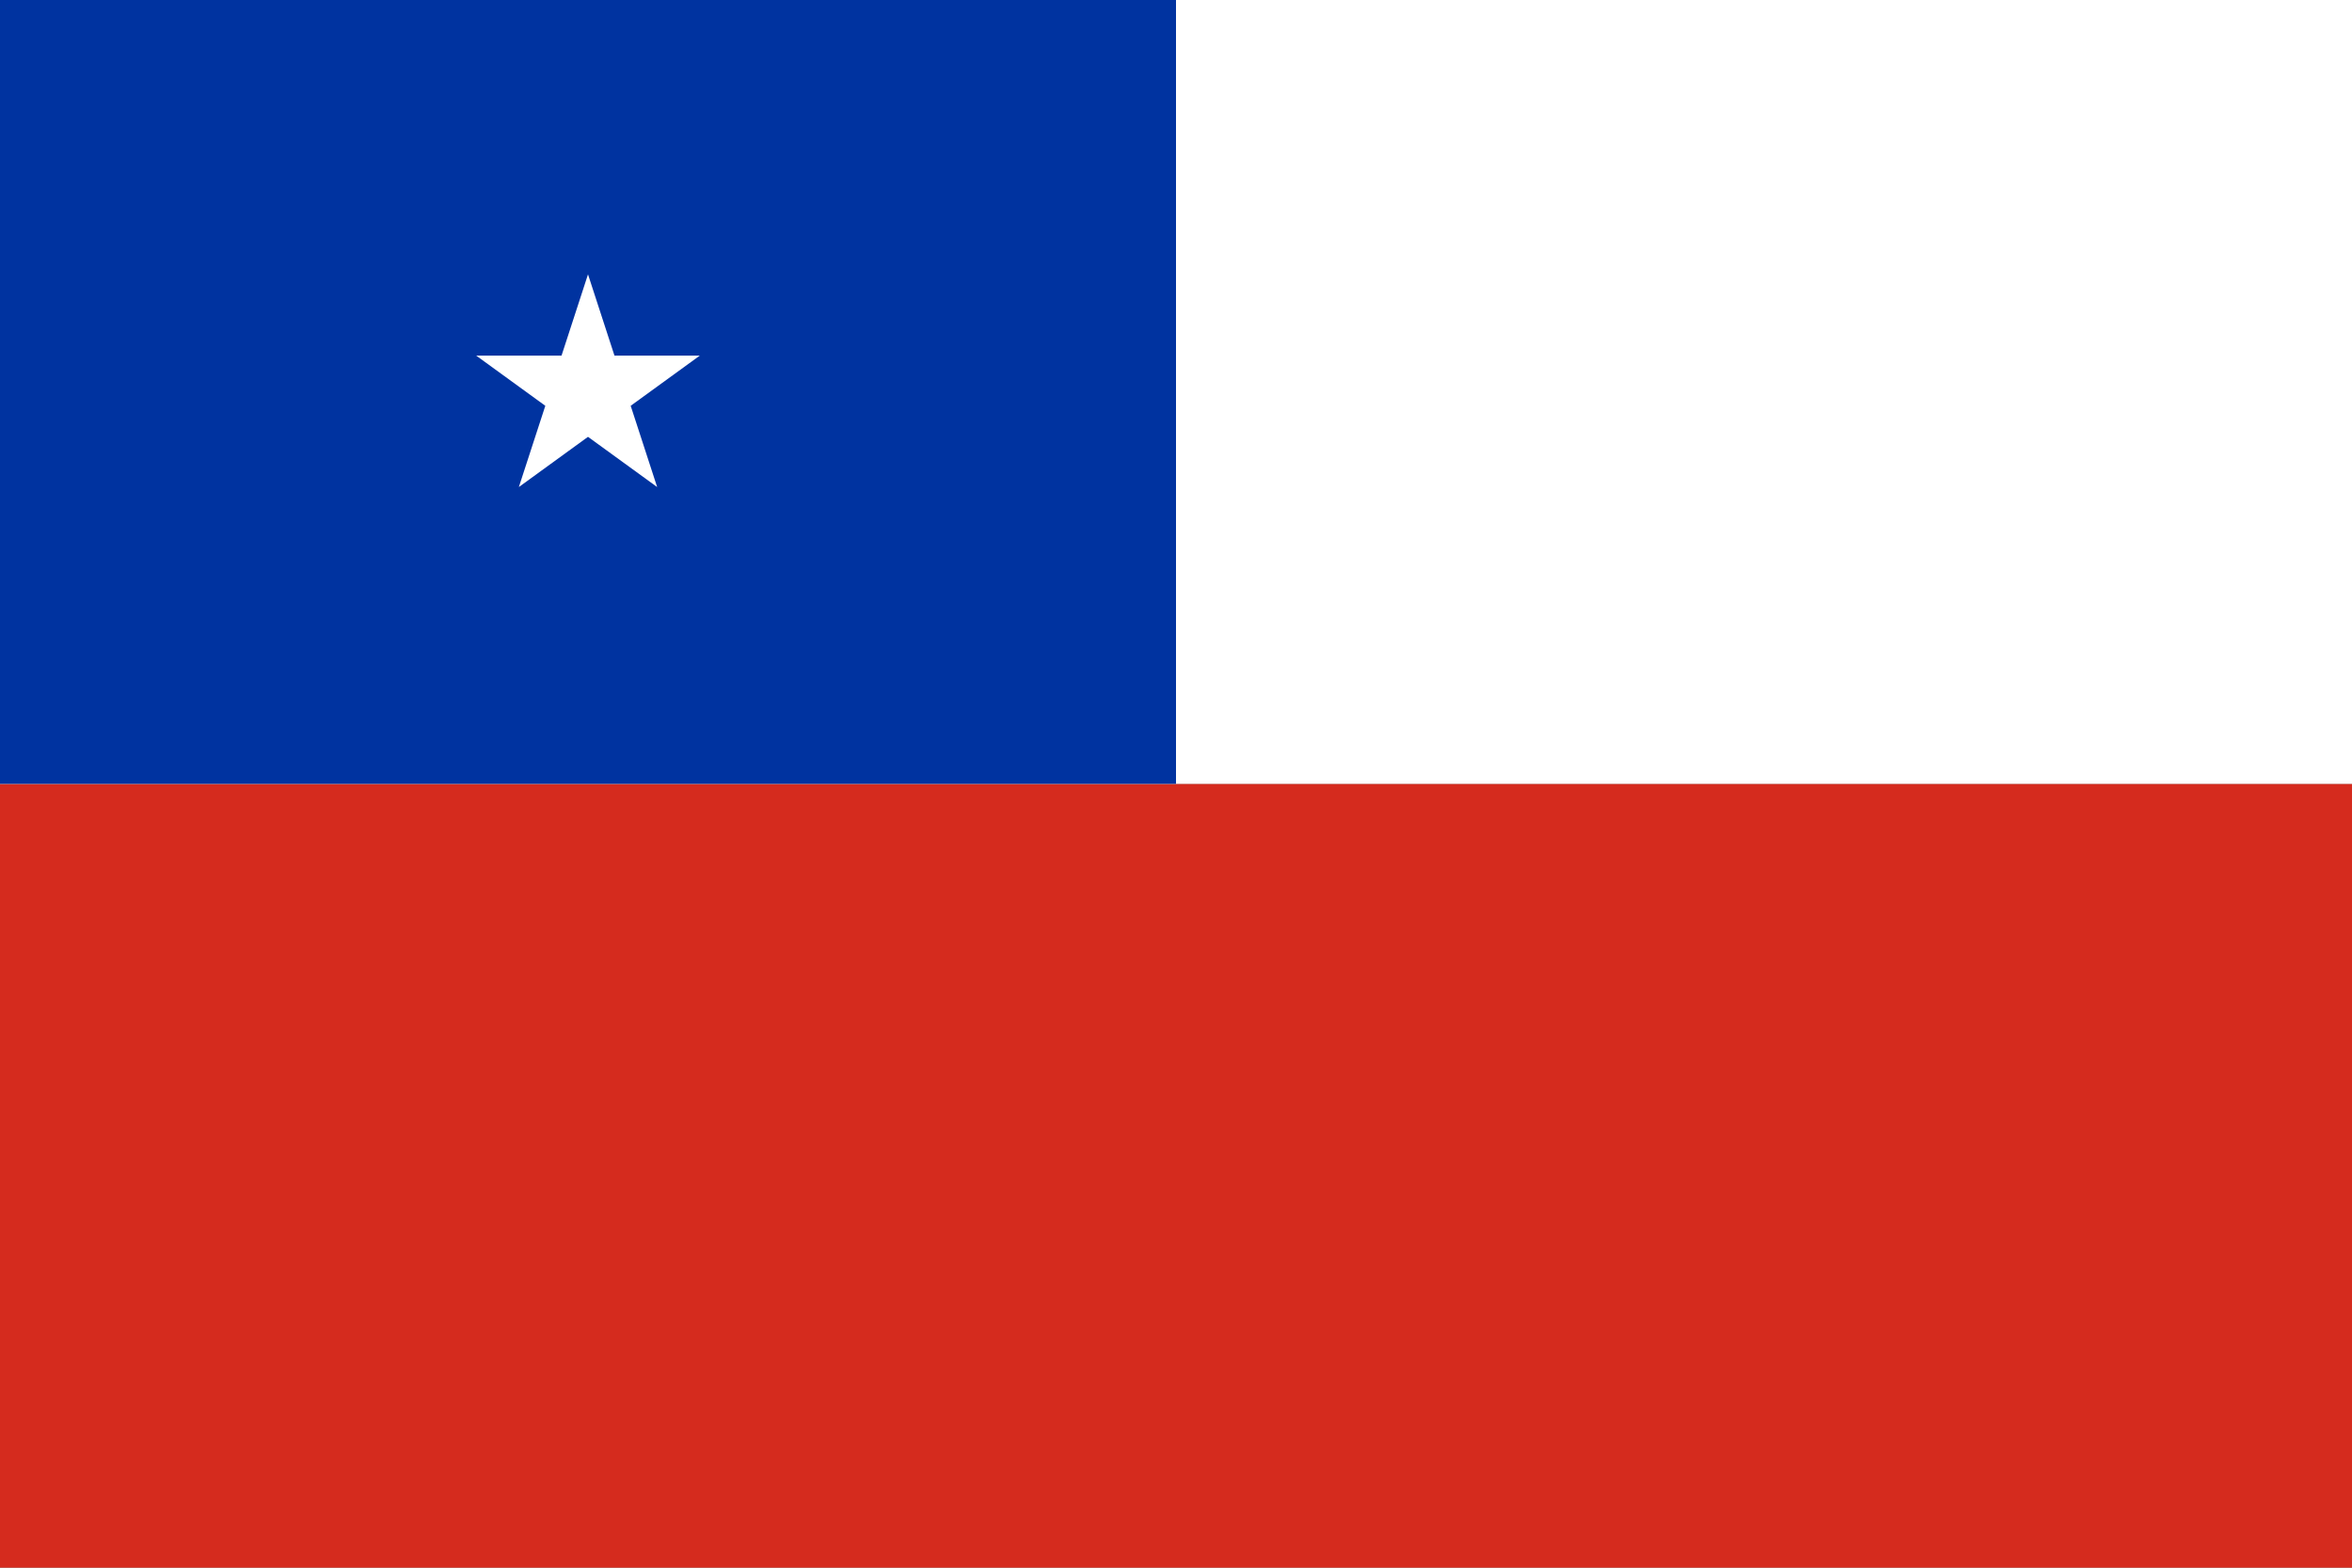
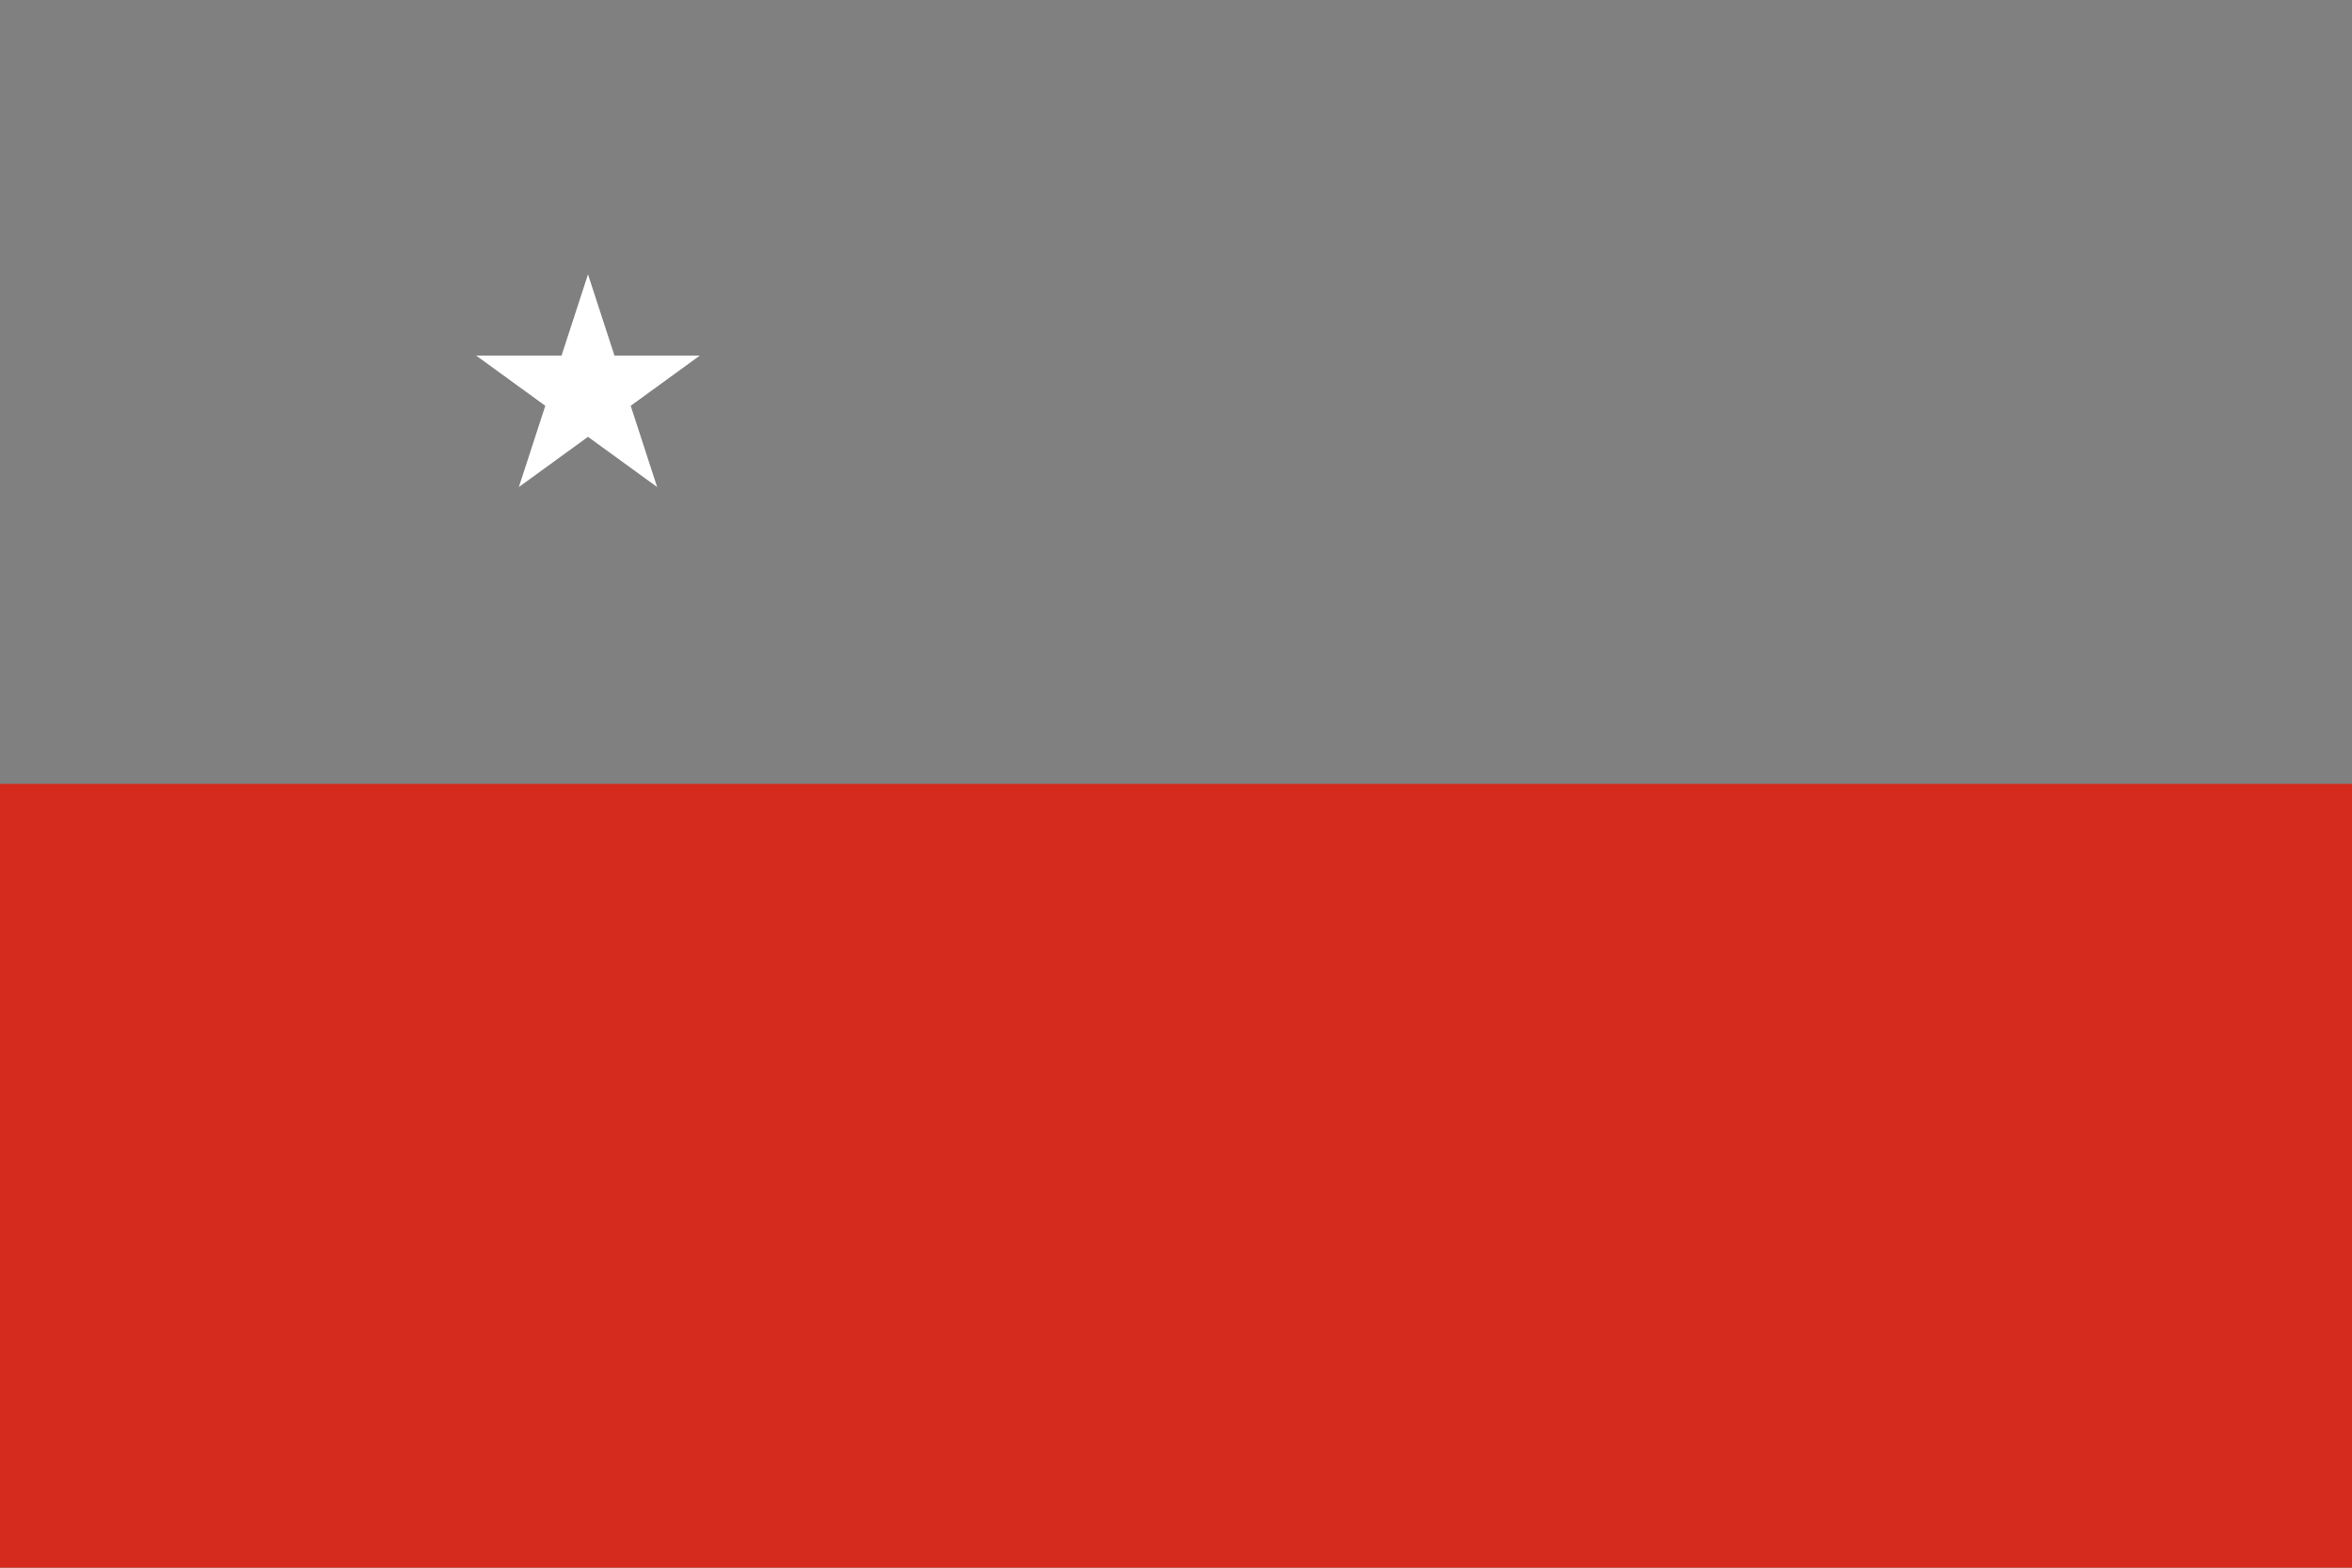
<svg xmlns="http://www.w3.org/2000/svg" width="600" height="400" viewBox="0 0 3 2">
  <rect x="0" y="0" width="3" height="2" fill="#808080" stroke="none" />
  <rect width="3" height="1" y="1" fill="#d52b1e" />
-   <rect width="3" height="1" y="0" fill="#ffffff" />
-   <rect width="1.5" height="1" y="0" fill="#0033a0" />
  <polygon fill="#ffffff" transform="translate(0.75,0.5) scale(0.15)" points="0,-1 0.225,-0.309 0.951,-0.309 0.363,0.118 0.588,0.809 0,0.382 -0.588,0.809 -0.363,0.118 -0.951,-0.309 -0.225,-0.309" />
</svg>